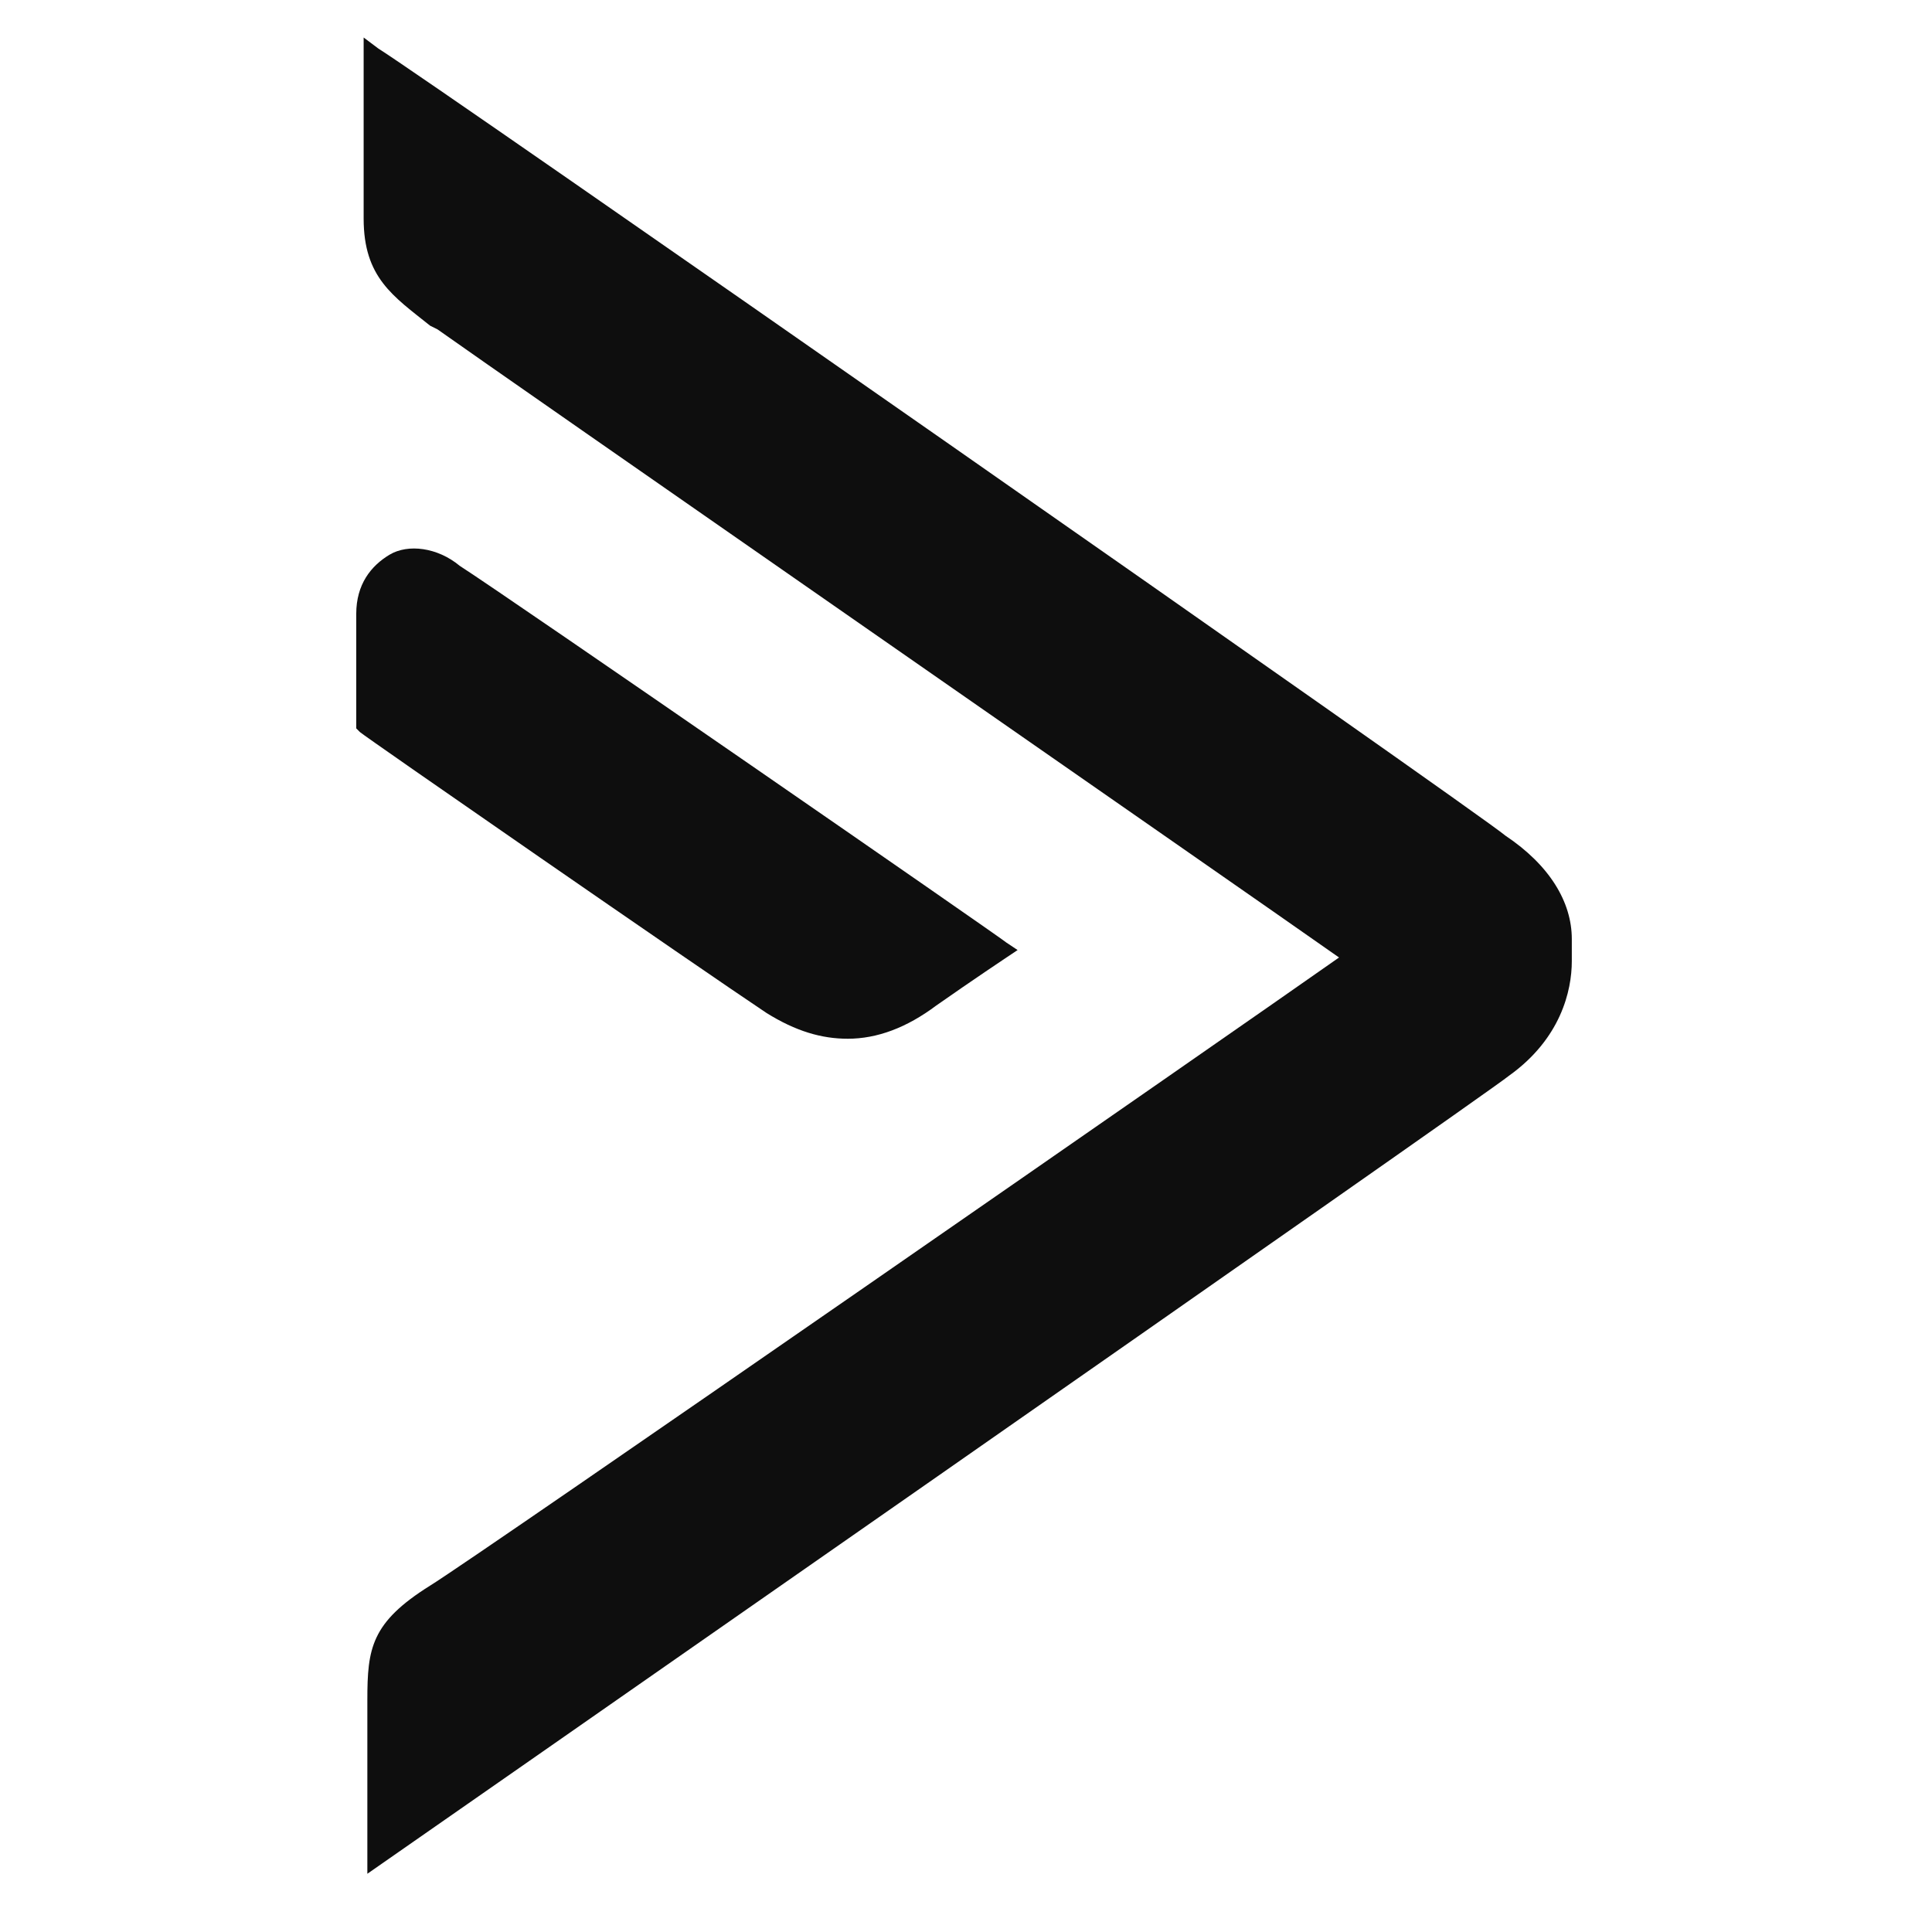
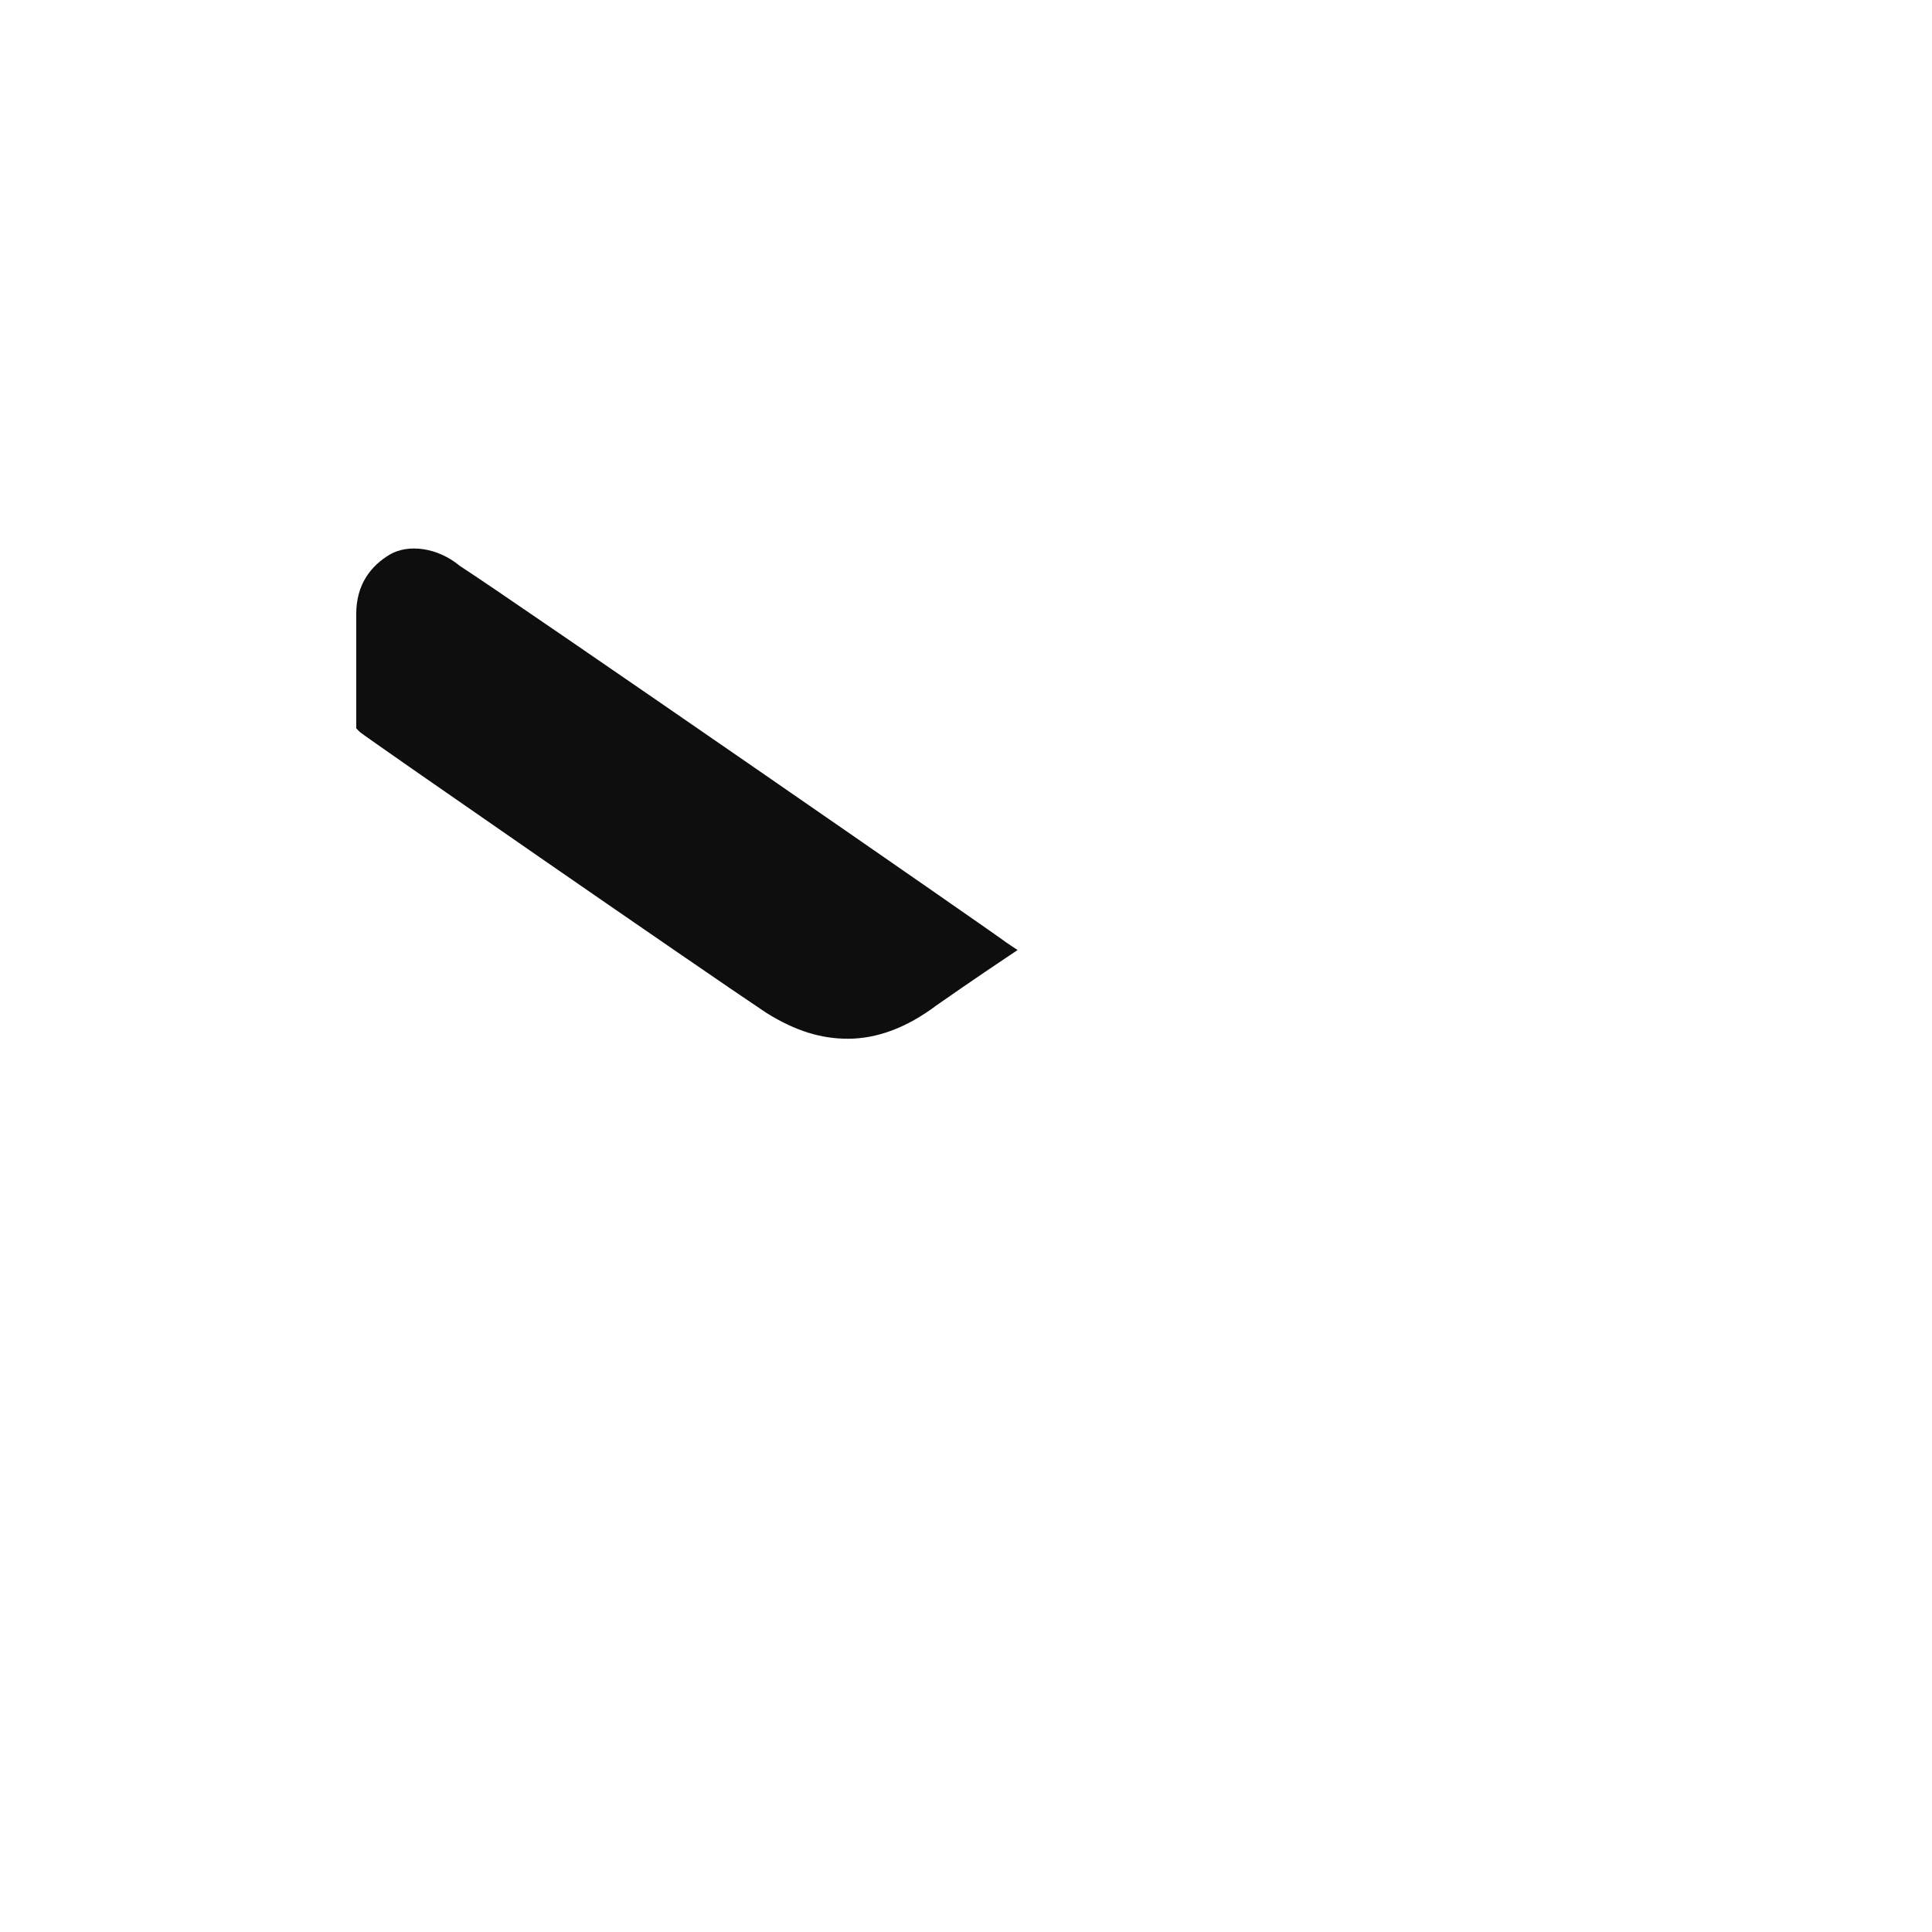
<svg xmlns="http://www.w3.org/2000/svg" xmlns:ns1="http://www.inkscape.org/namespaces/inkscape" xmlns:ns2="http://sodipodi.sourceforge.net/DTD/sodipodi-0.dtd" width="178.718" height="178.718" viewBox="0 0 47.286 47.286" version="1.1" id="svg8" ns1:version="0.92.4 (5da689c313, 2019-01-14)" ns2:docname="dashicon-active-campaign.svg">
  <defs id="defs2">
    <ns1:perspective id="perspective857" ns1:persp3d-origin="66.14583 : 44.097223 : 1" ns1:vp_z="132.29166 : 66.145836 : 1" ns1:vp_y="0 : 1000 : 0" ns1:vp_x="0 : 66.145836 : 1" ns2:type="inkscape:persp3d" />
  </defs>
  <ns2:namedview id="base" pagecolor="#ffffff" bordercolor="#a52828" borderopacity="1" ns1:pageopacity="0.0" ns1:pageshadow="2" ns1:zoom="2.8284271" ns1:cx="22.8832" ns1:cy="101.23408" ns1:document-units="px" ns1:current-layer="layer1" showgrid="false" units="px" borderlayer="false" ns1:pagecheckerboard="false" ns1:window-width="1920" ns1:window-height="1012" ns1:window-x="-8" ns1:window-y="-8" ns1:window-maximized="1" showguides="true" ns1:guide-bbox="true" ns1:measure-start="249.821,63.0357" ns1:measure-end="249.821,0">
    <ns2:guide position="91.281,132.292" orientation="0,1" id="guide865" ns1:locked="false" />
    <ns2:guide position="23.643,47.285" orientation="1,0" id="guide854" ns1:locked="false" />
    <ns2:guide position="47.401,23.643" orientation="0,1" id="guide856" ns1:locked="false" />
  </ns2:namedview>
  <g ns1:label="Capa 1" ns1:groupmode="layer" id="layer1" transform="translate(0,-249.714)">
    <g transform="matrix(0.447,0,0,0.447,-5.946,169.911)" id="g833" style="fill:#0e0e0e;fill-opacity:1;stroke-width:2.235">
-       <path ns1:export-ydpi="731.58966" ns1:export-xdpi="731.58966" style="fill:#0e0e0e;fill-opacity:1;fill-rule:nonzero;stroke:none;stroke-width:0.591" ns1:connector-curvature="0" id="path20" d="m 95.723,224.28 c -1.416,-1.214 -59.071,-41.471 -61.701,-43.089 l -0.809,-0.607 v 9.913 c 0,3.237 1.618,4.248 3.641,5.867 l 0.405,0.202 c 2.832,2.023 43.899,30.547 49.361,34.391 -5.462,3.844 -47.135,32.772 -49.765,34.391 -3.237,2.023 -3.439,3.439 -3.439,6.271 v 9.508 c 0,0 61.296,-42.685 62.51,-43.696 v 0 c 2.832,-2.023 3.439,-4.653 3.439,-6.271 v -1.214 c 0,-2.023 -1.214,-4.046 -3.641,-5.664 z" />
      <path ns1:export-ydpi="731.58966" ns1:export-xdpi="731.58966" style="fill:#0e0e0e;fill-opacity:1;fill-rule:nonzero;stroke:none;stroke-width:0.591" ns1:connector-curvature="0" id="path22" d="m 59.714,235.406 c 1.618,0 3.237,-0.607 4.855,-1.821 2.023,-1.416 3.844,-2.63 3.844,-2.63 l 0.607,-0.405 -0.607,-0.405 c -0.202,-0.202 -27.108,-18.813 -29.94,-20.634 -1.214,-1.011 -2.832,-1.214 -3.844,-0.607 -1.011,0.607 -1.821,1.618 -1.821,3.237 v 6.271 l 0.202,0.202 c 0.202,0.202 18.611,12.947 22.253,15.375 1.618,1.011 3.034,1.416 4.451,1.416 z" />
    </g>
  </g>
</svg>